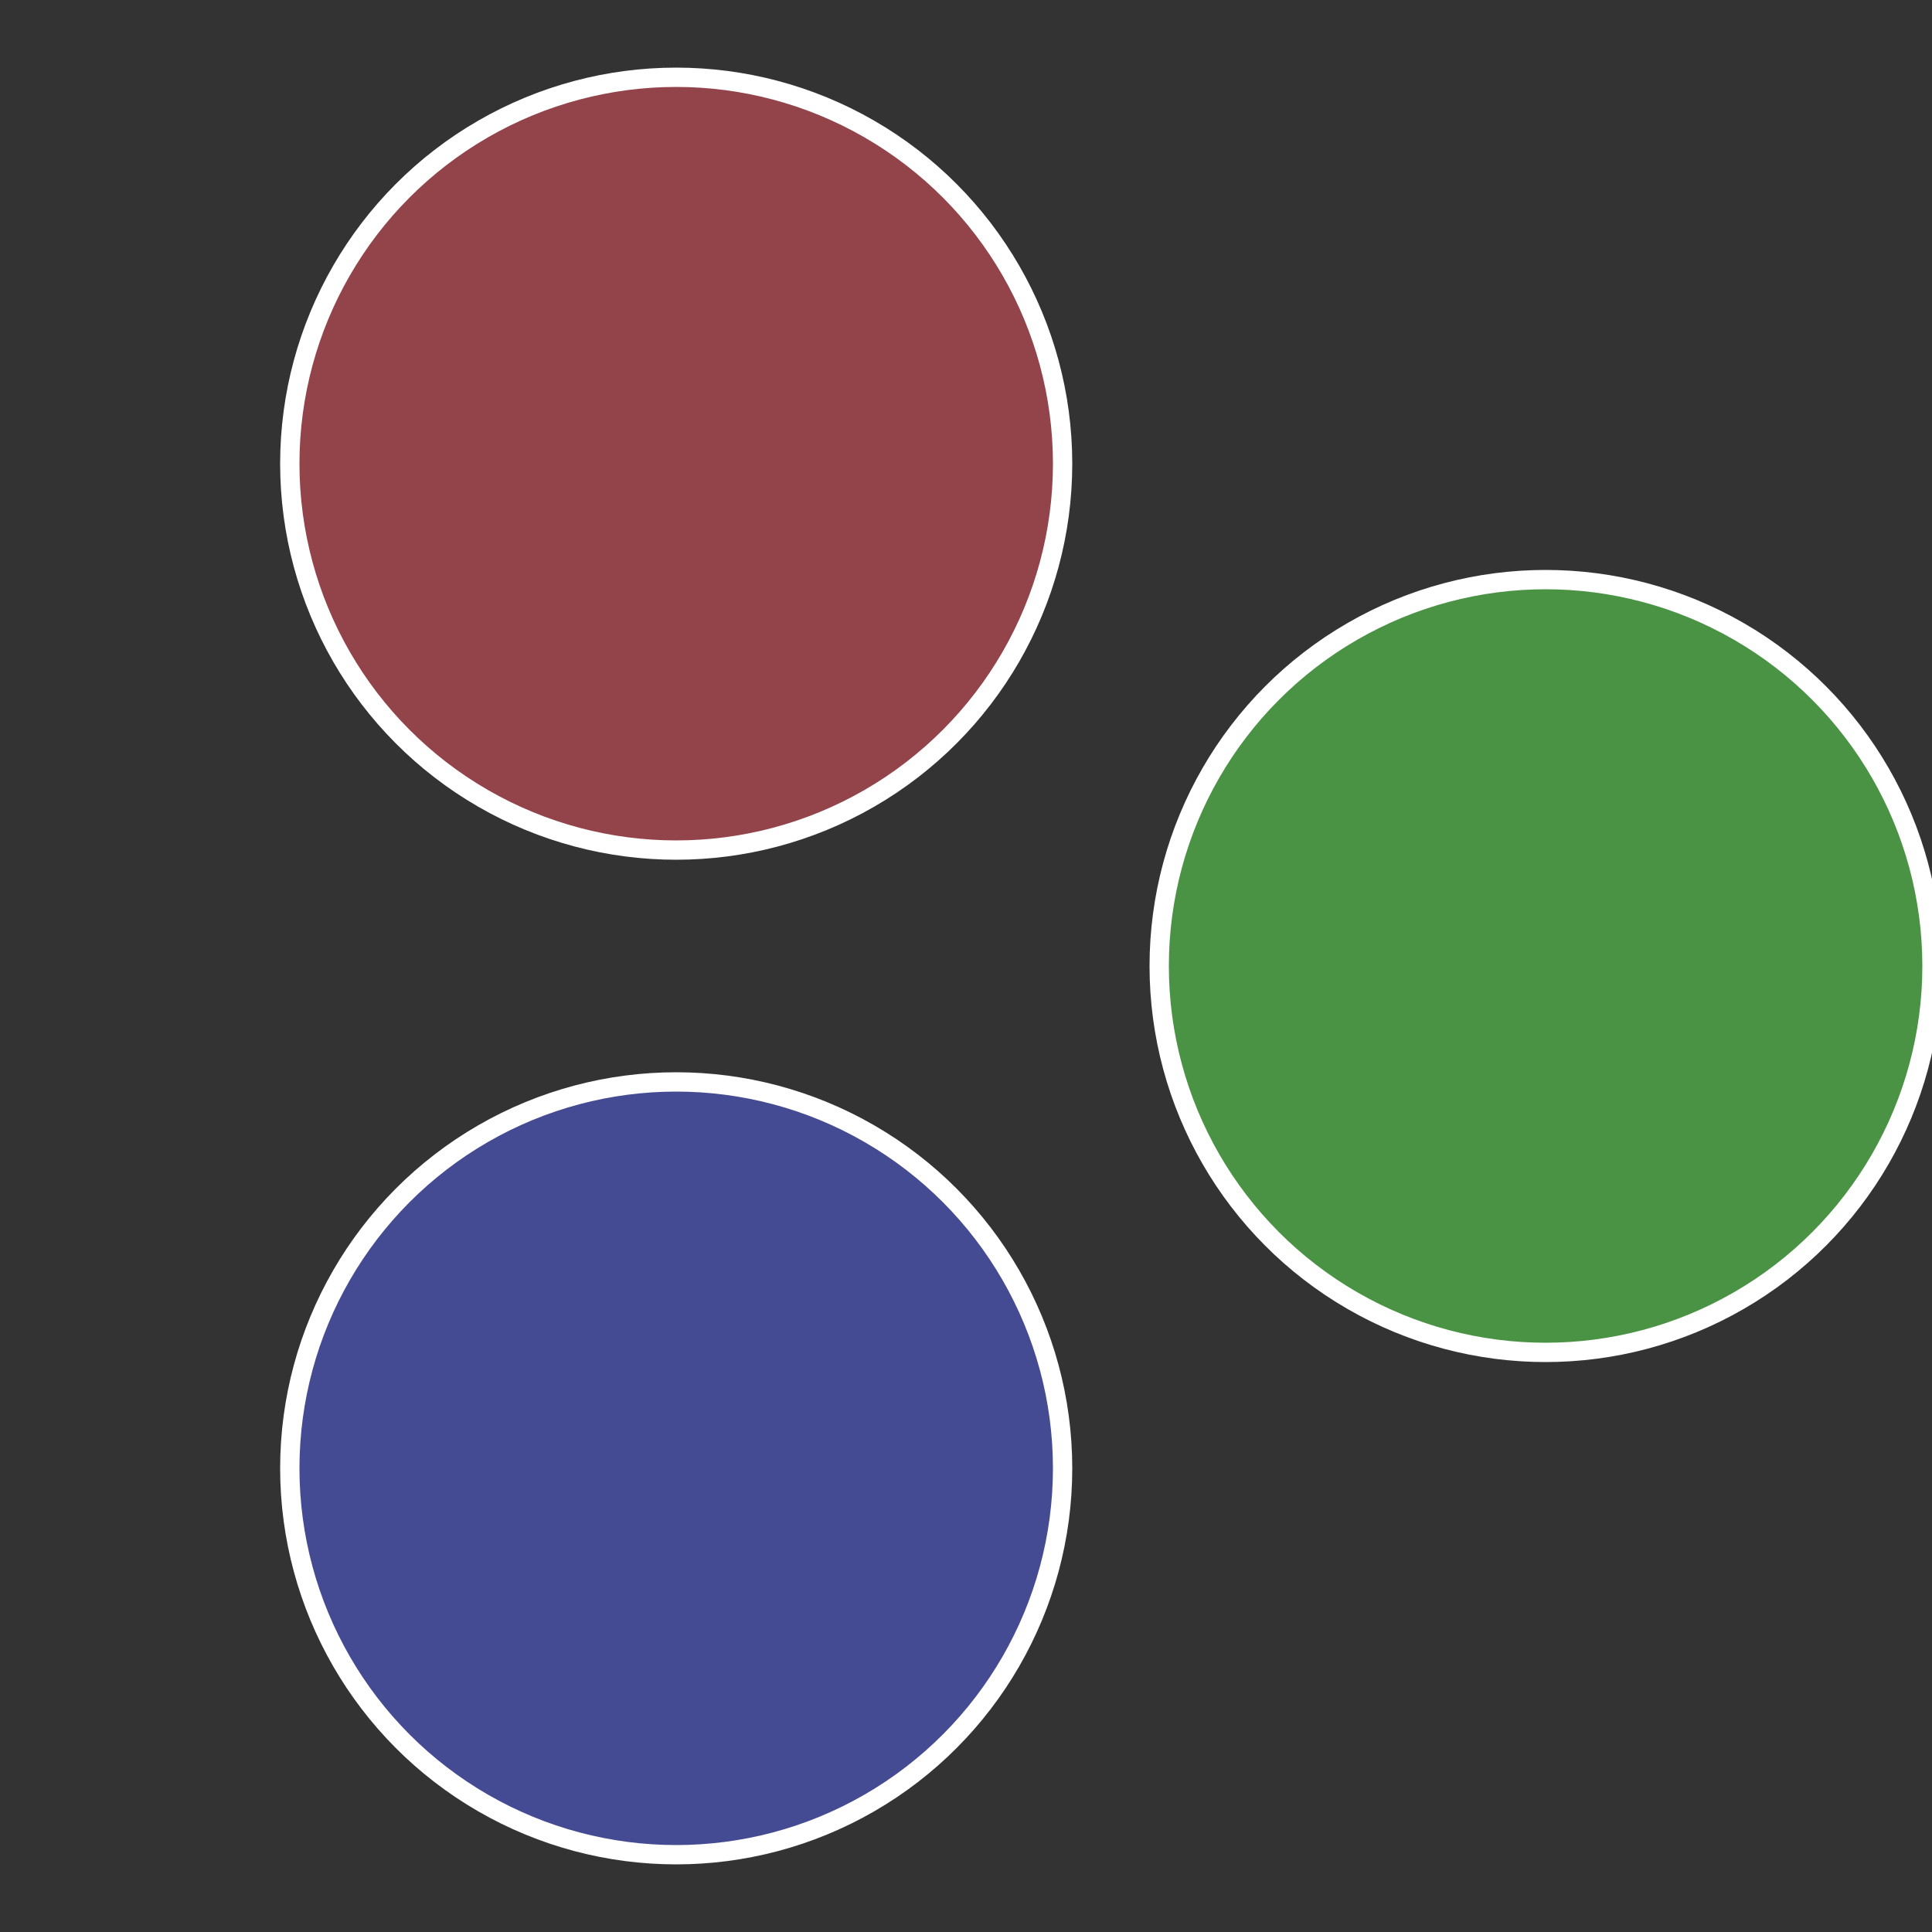
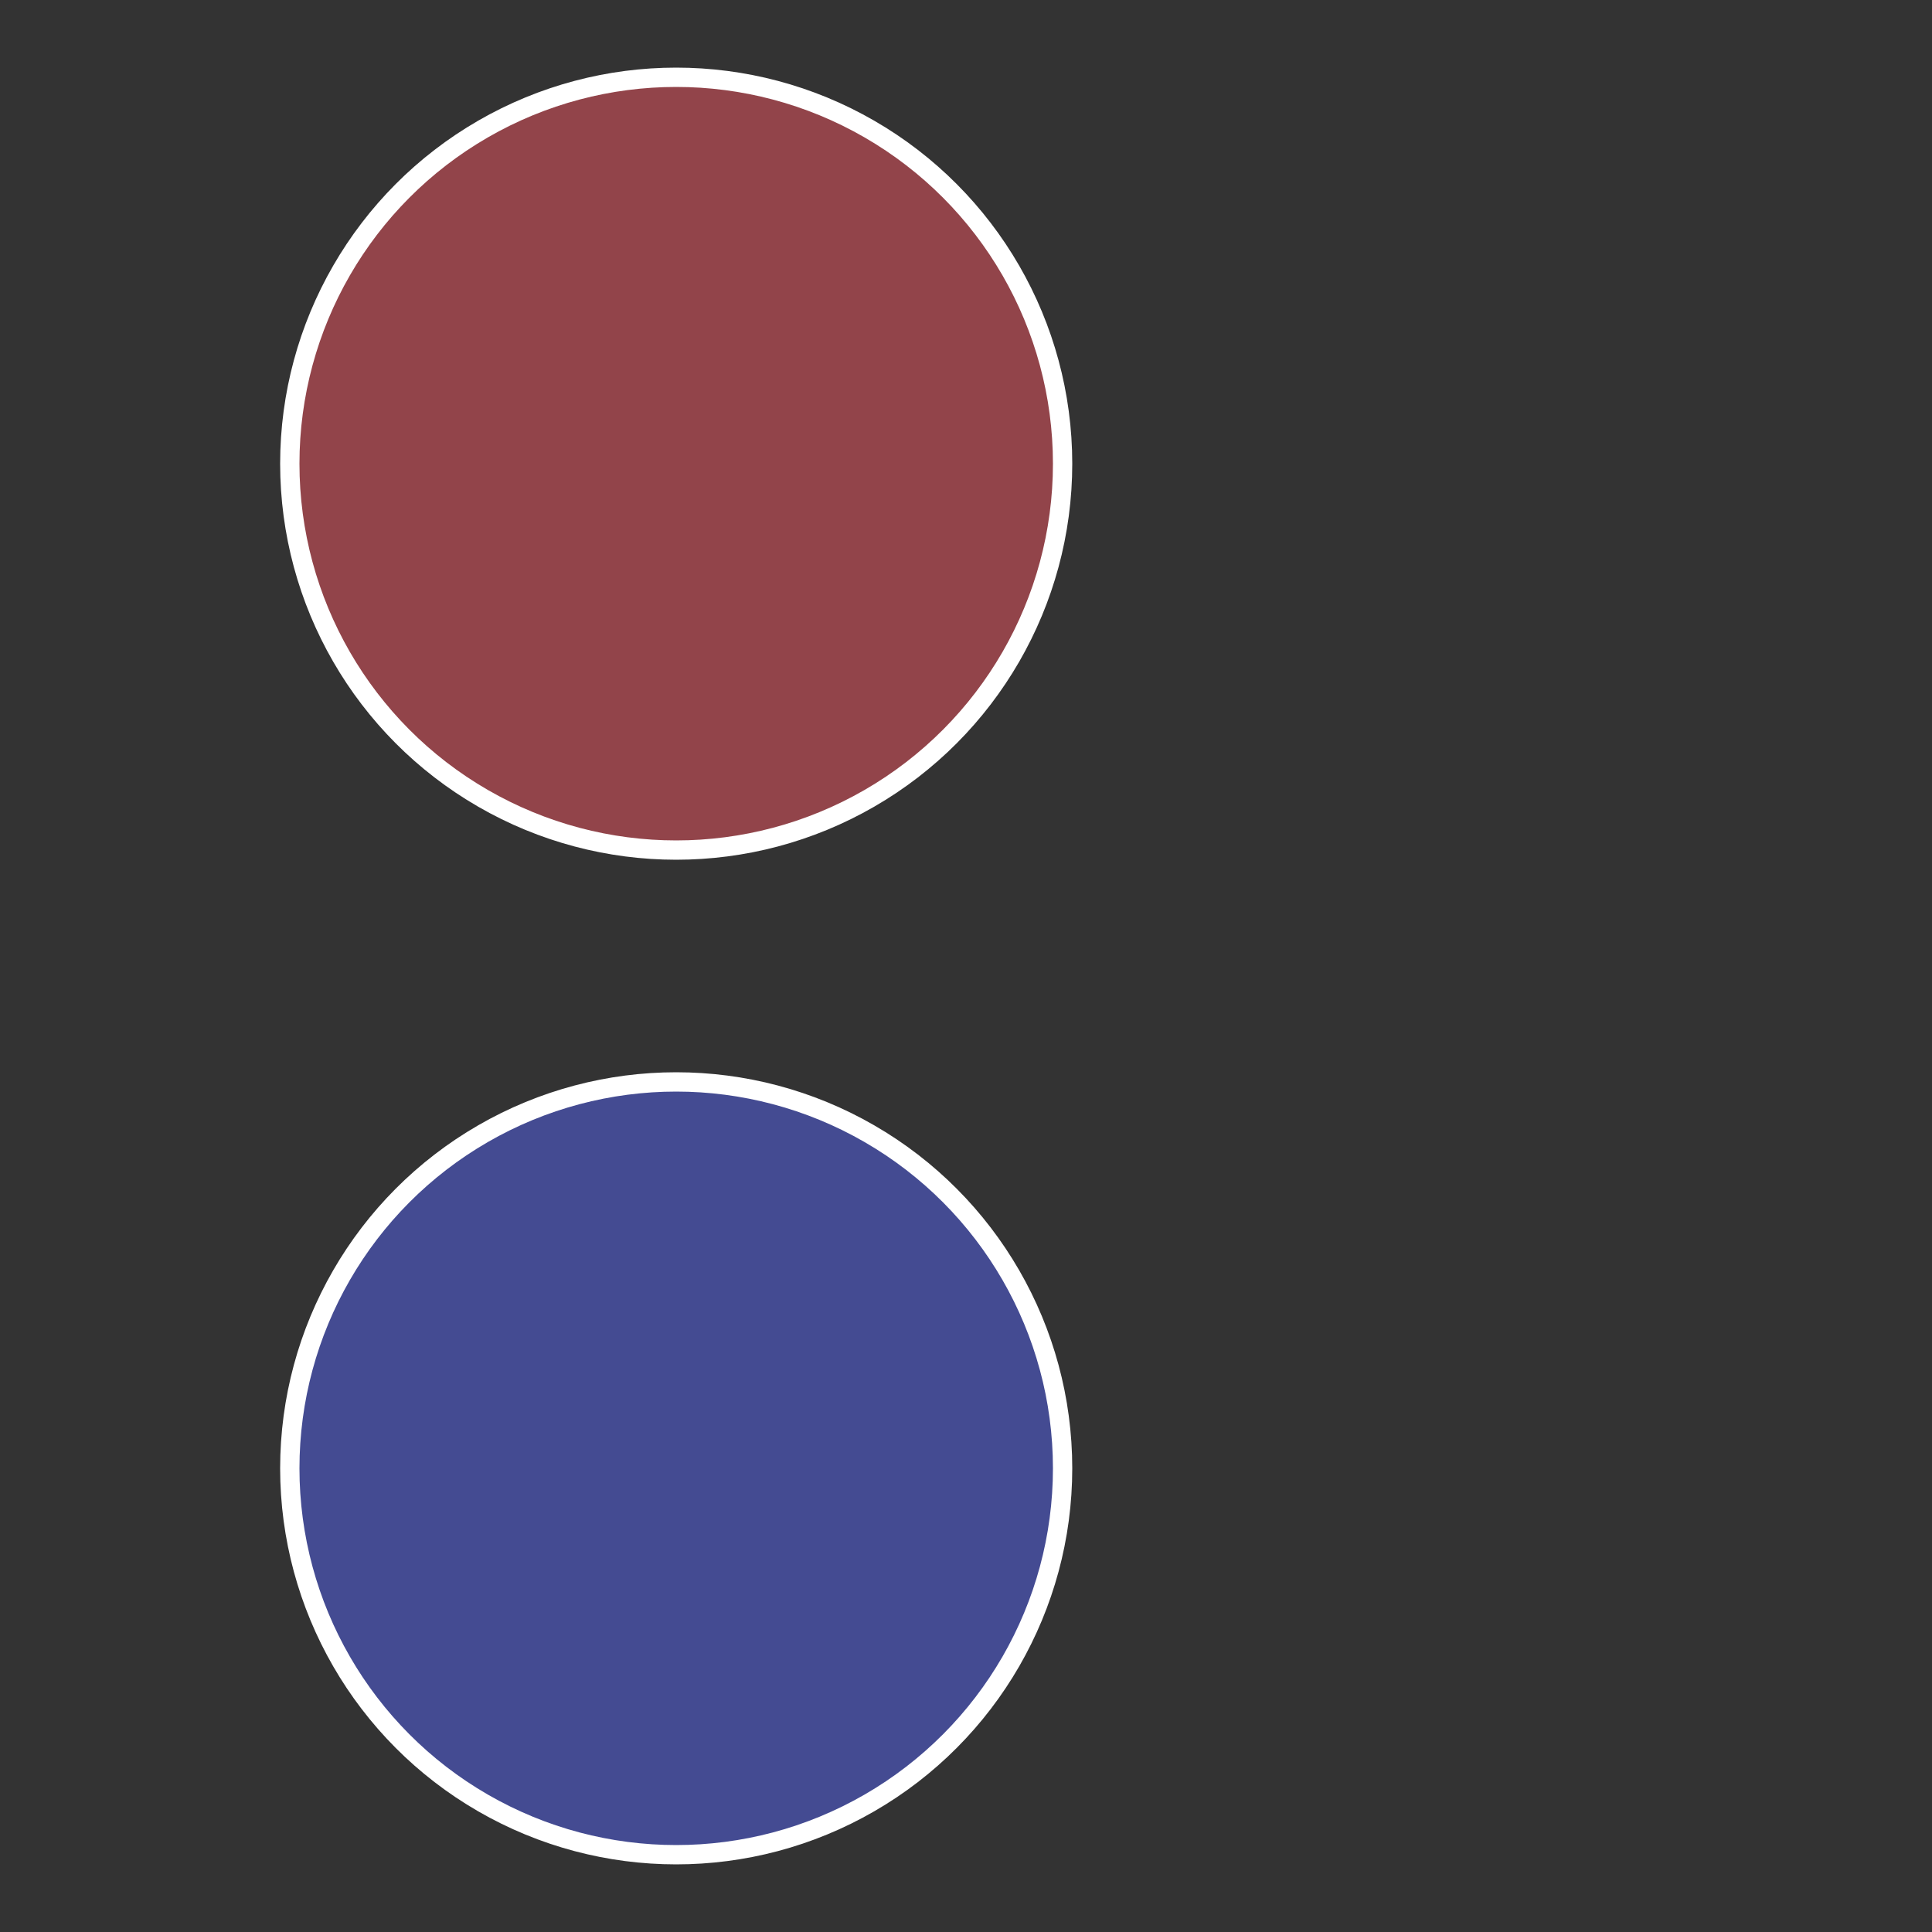
<svg xmlns="http://www.w3.org/2000/svg" width="500" height="500" viewBox="-1 -1 2 2">
  <rect x="-1" y="-1" width="2" height="2" fill="#333333" stroke="none" />
-   <circle cx="0.6" cy="0" r="0.4" fill="#4a9244" stroke="#fff" stroke-width="1%" />
  <circle cx="-0.3" cy="0.52" r="0.4" fill="#444b92" stroke="#fff" stroke-width="1%" />
  <circle cx="-0.3" cy="-0.52" r="0.4" fill="#92444a" stroke="#fff" stroke-width="1%" />
</svg>